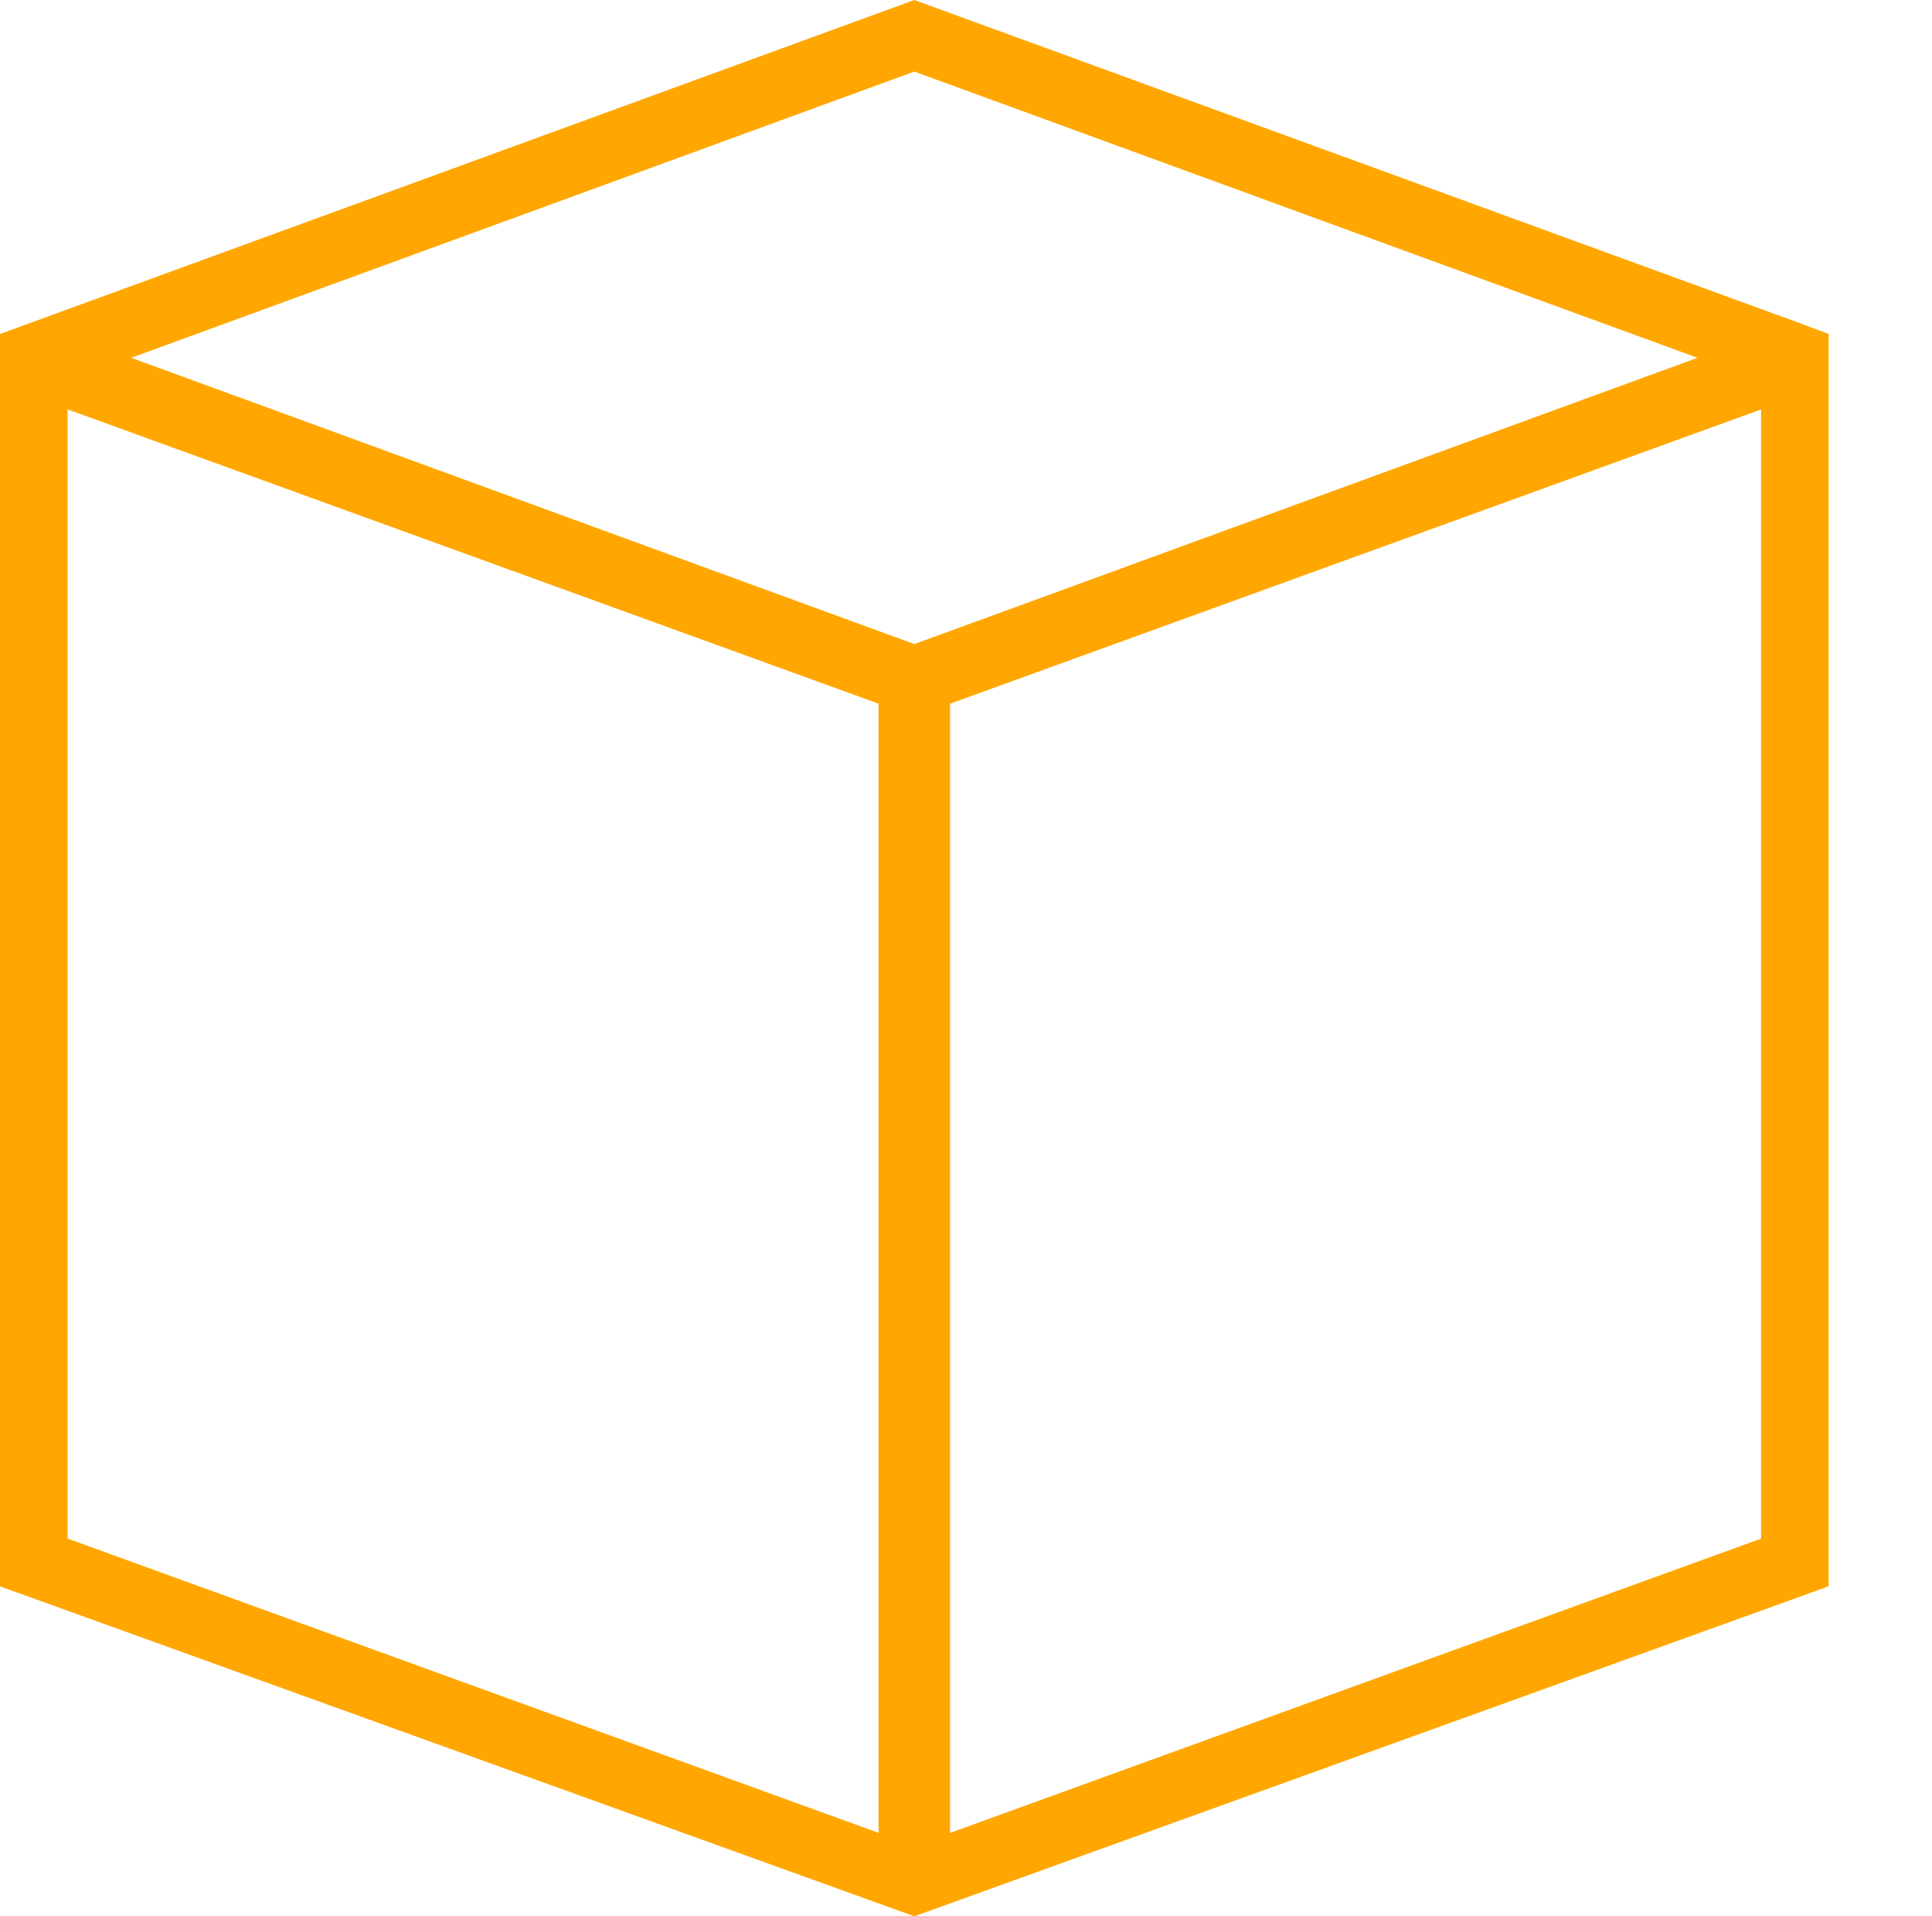
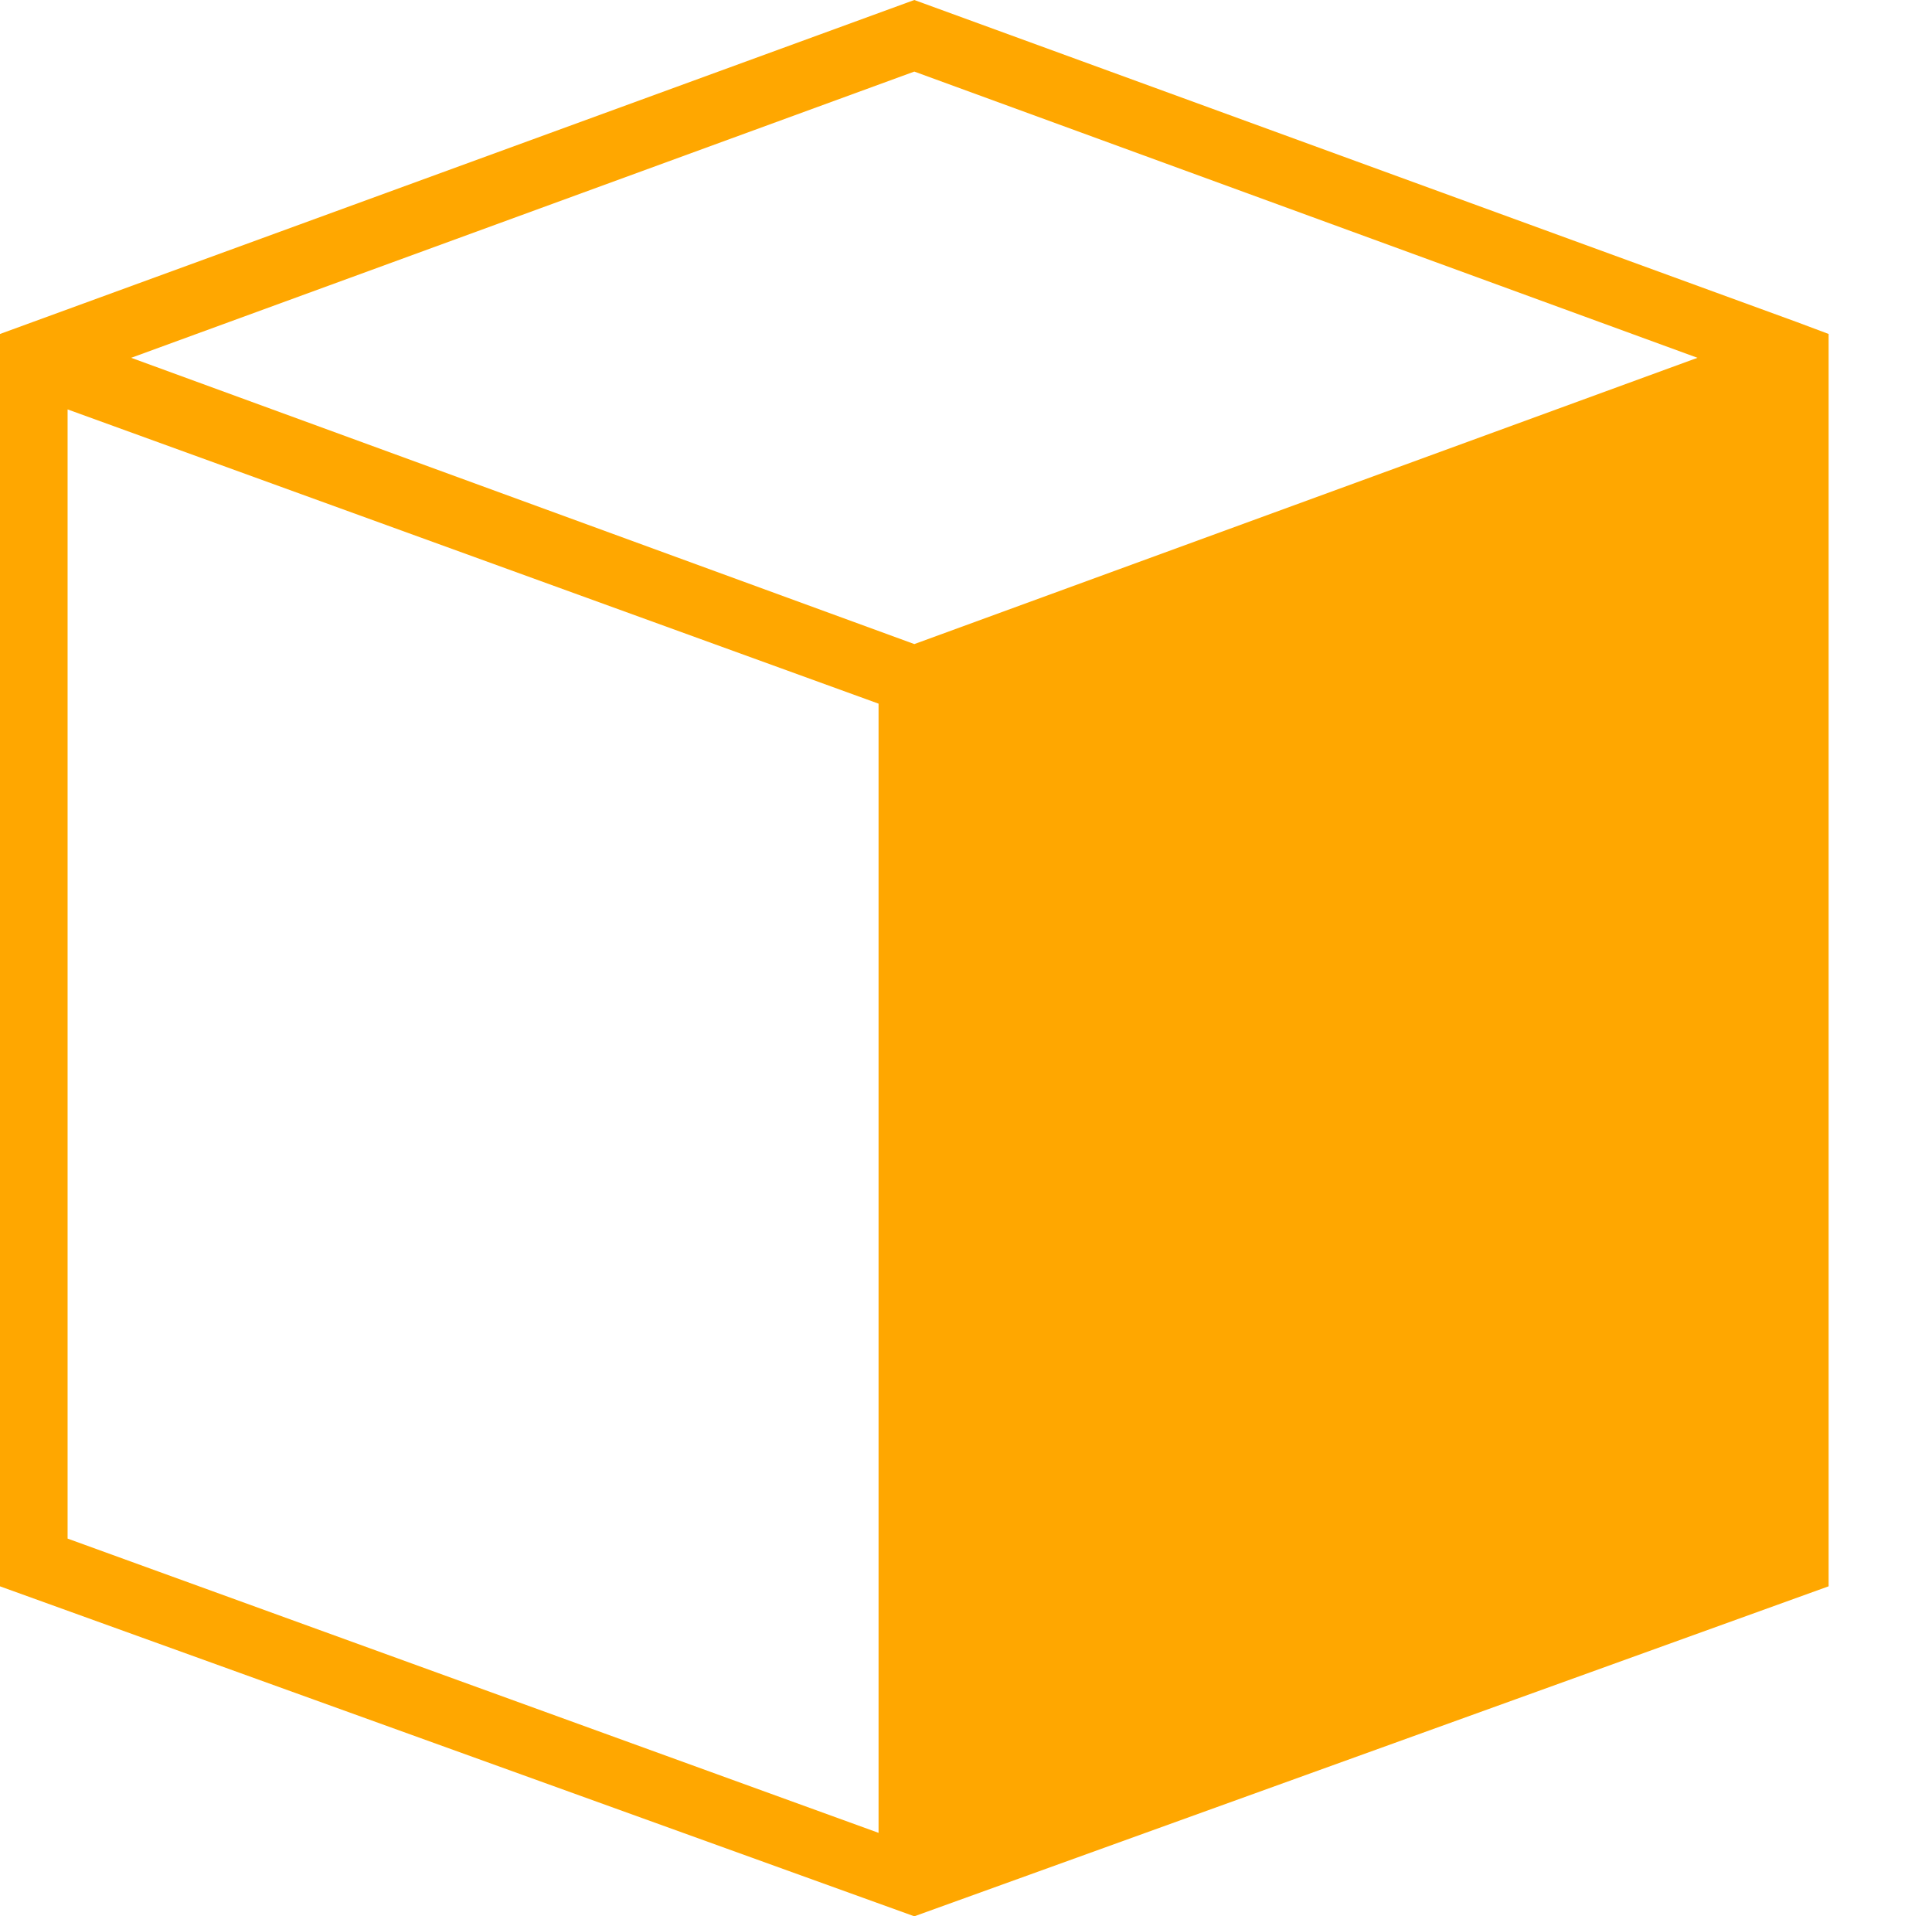
<svg xmlns="http://www.w3.org/2000/svg" width="52.533" height="52.101" viewBox="0 0 52.533 52.101">
-   <path id="box2" d="M48.858,8.756,24.861,0,0,9.08V43.129L24.861,52.1l24.861-8.972V9.08ZM23.889,49.831l-22.051-8v-30.7l22.051,8Zm.973-32.32L3.567,9.728,24.861,1.946,46.156,9.728ZM47.885,41.832l-22.051,8v-30.7l22.051-8Zm4.648,8.431" fill="#ffa700" />
+   <path id="box2" d="M48.858,8.756,24.861,0,0,9.08V43.129L24.861,52.1l24.861-8.972V9.08ZM23.889,49.831l-22.051-8v-30.7l22.051,8Zm.973-32.32L3.567,9.728,24.861,1.946,46.156,9.728ZM47.885,41.832l-22.051,8l22.051-8Zm4.648,8.431" fill="#ffa700" />
</svg>